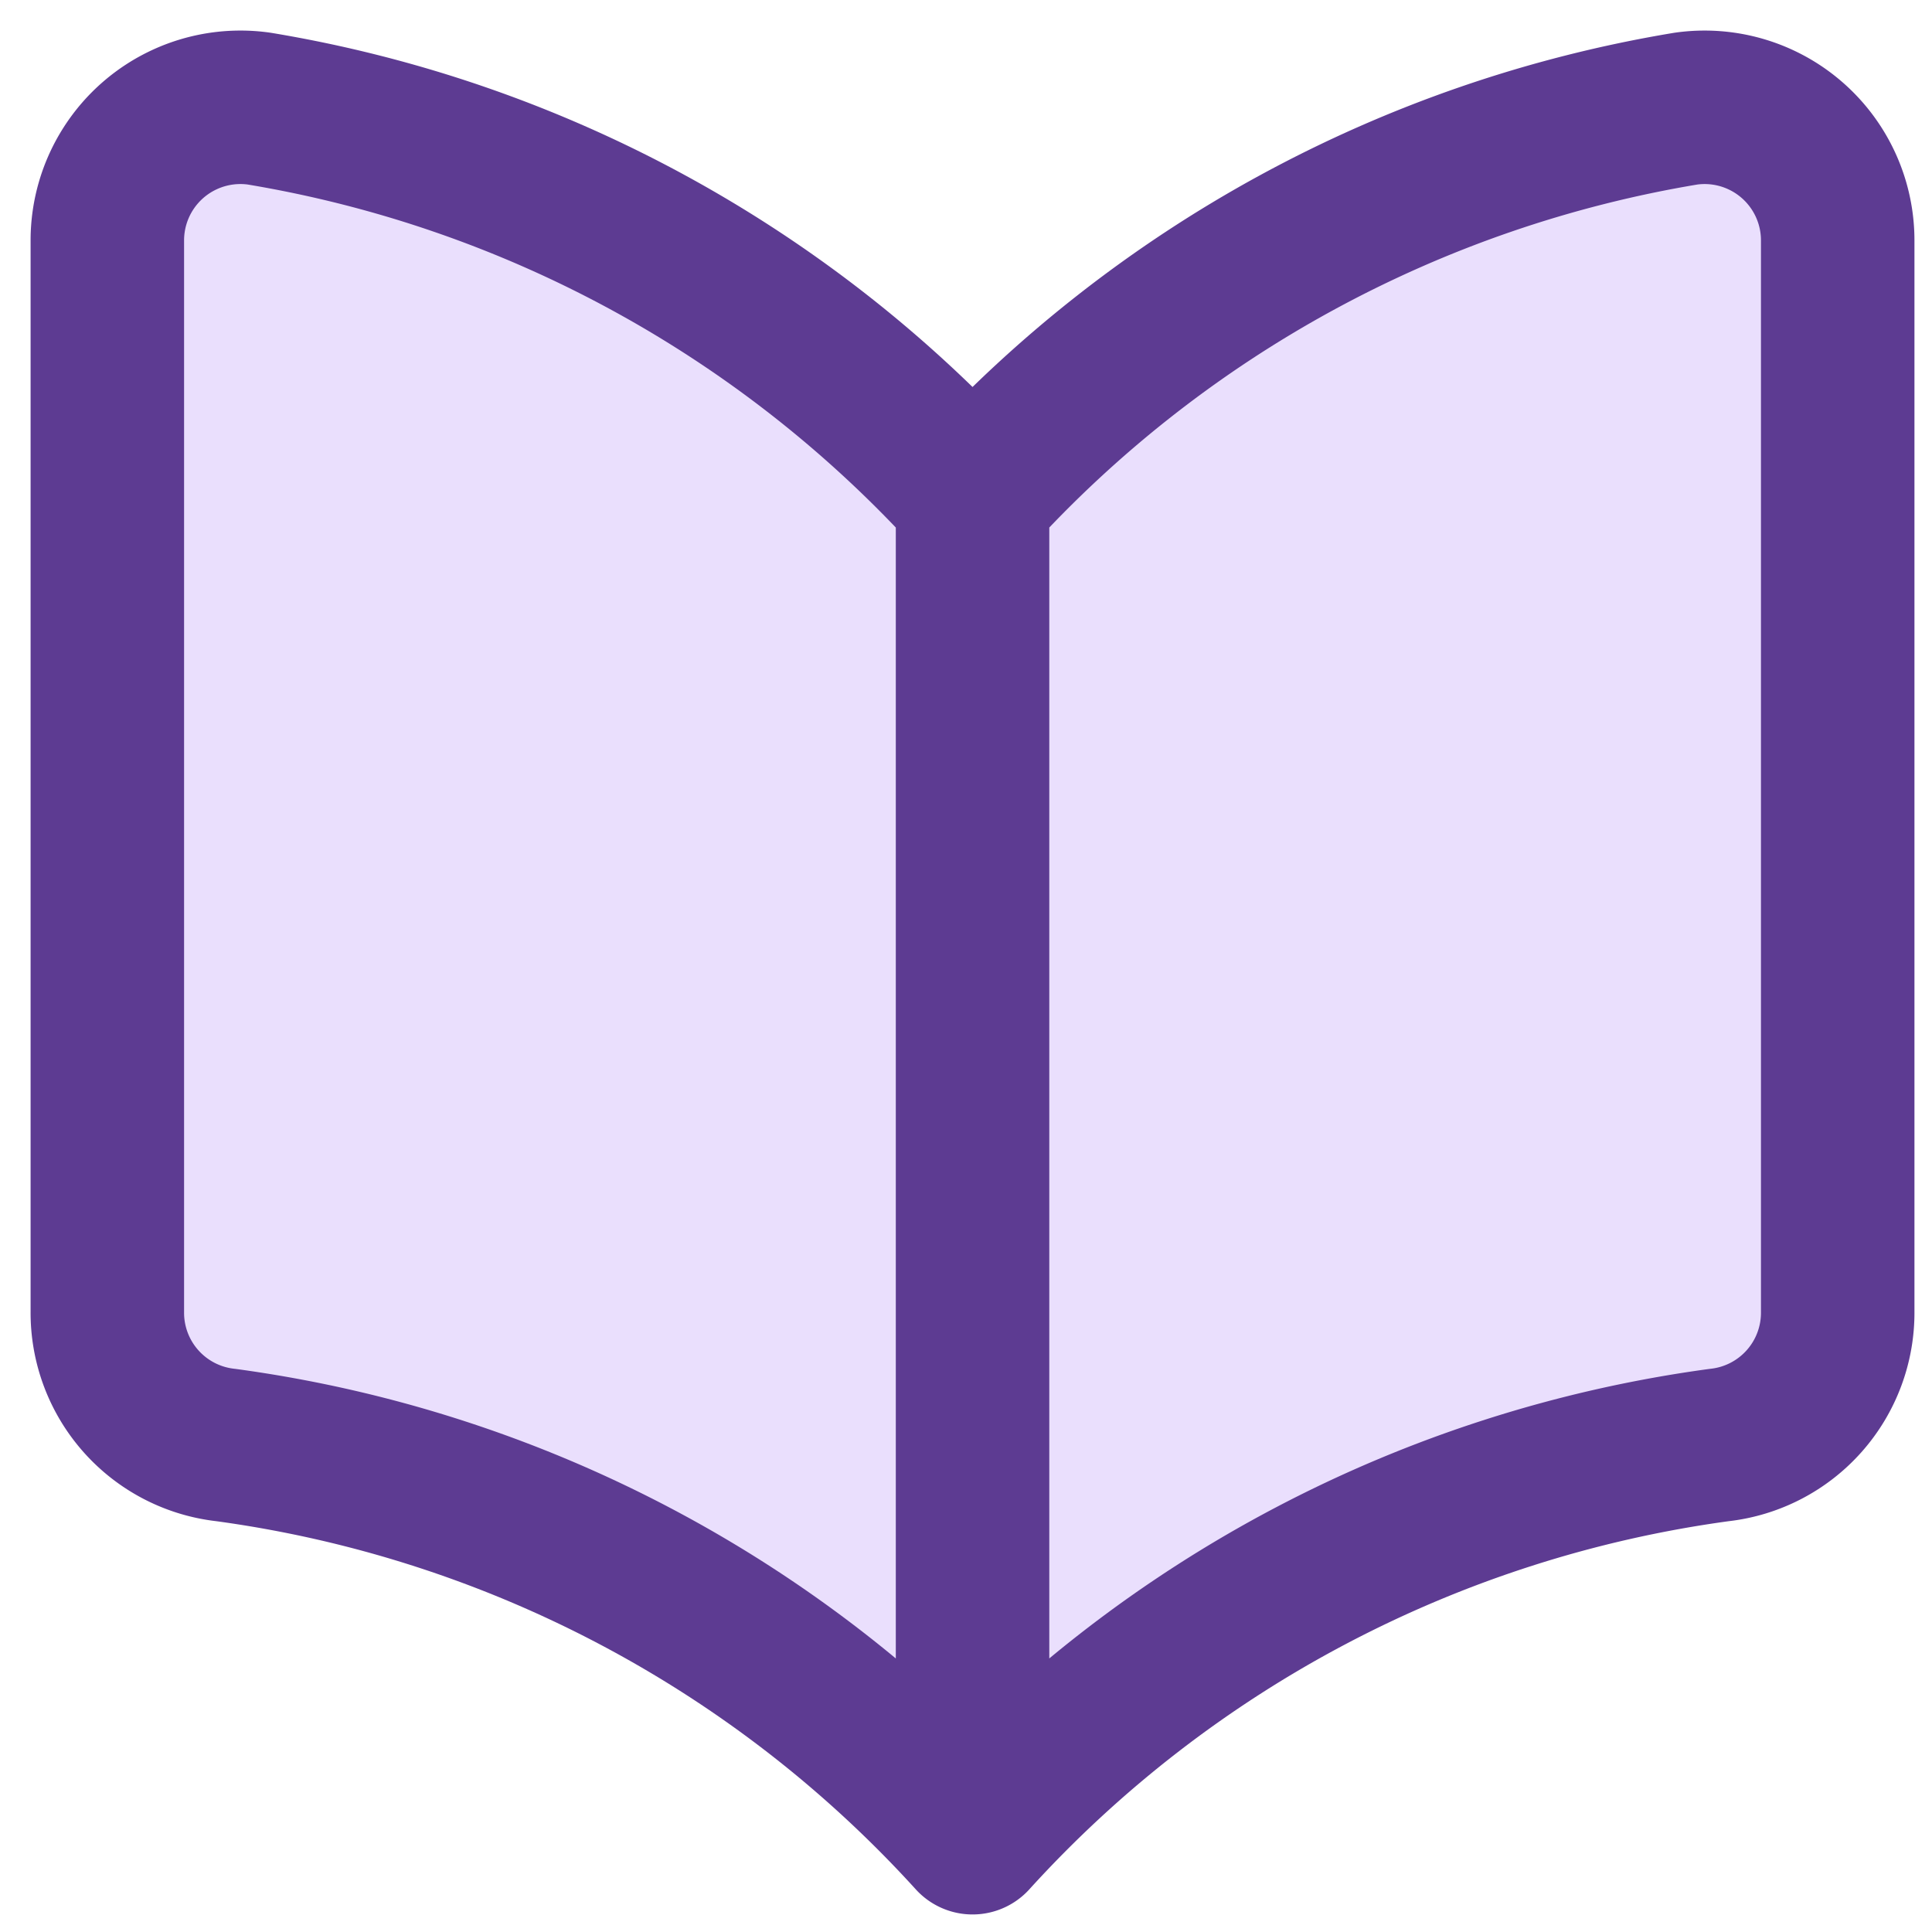
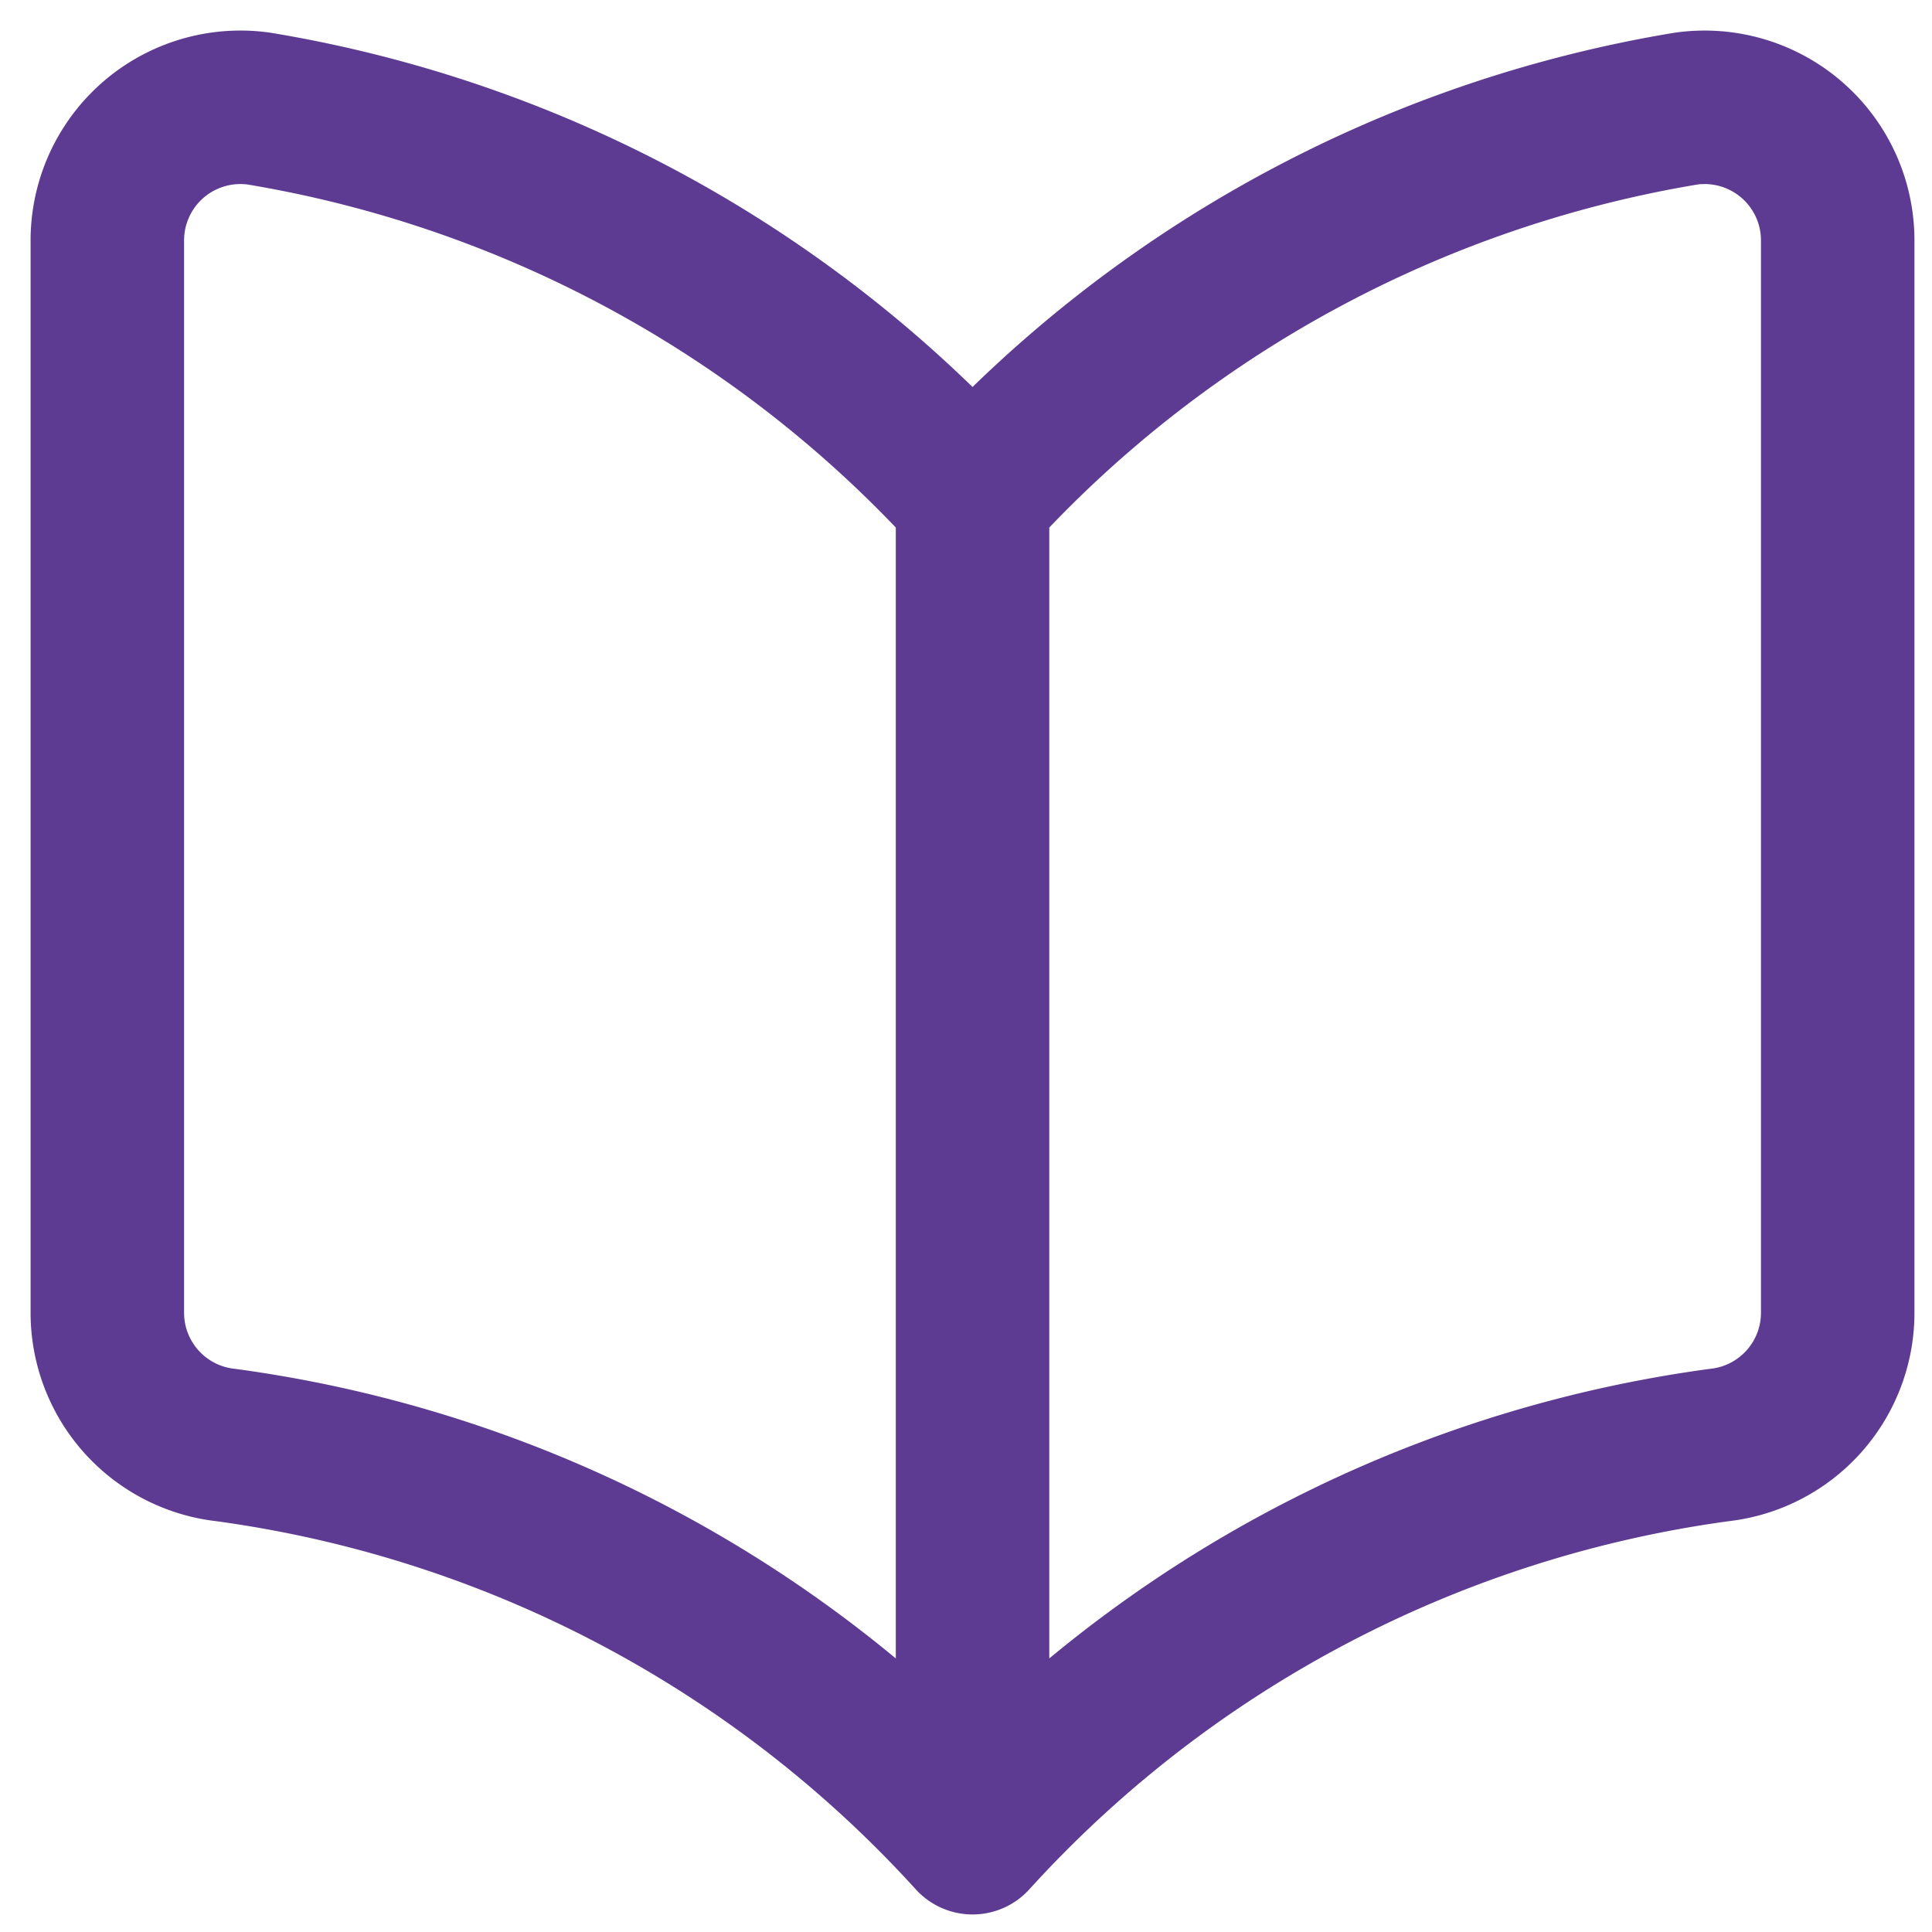
<svg xmlns="http://www.w3.org/2000/svg" width="36" height="36" fill="none">
-   <path d="M4.207 26.926a22.967 22.967 0 0 1 13.915 7.317c3.633-4 8.56-6.59 13.914-7.317a2.48 2.48 0 0 0 2.207-2.48V4.48a2.48 2.48 0 0 0-2.827-2.456 23.066 23.066 0 0 0-13.294 7.243A23.066 23.066 0 0 0 4.828 2.024 2.48 2.48 0 0 0 2 4.48v19.966a2.48 2.48 0 0 0 2.207 2.48z" fill="#EADFFD" />
  <path d="M18.122 34.243c-3.633-4-8.56-6.59-13.915-7.317A2.48 2.48 0 0 1 2 24.446V4.48a2.48 2.48 0 0 1 2.828-2.456c5.12.85 9.803 3.402 13.294 7.243v24.976zM18.122 34.243c3.633-4 8.56-6.59 13.914-7.317a2.48 2.48 0 0 0 2.207-2.48V4.48a2.48 2.48 0 0 0-2.827-2.456 23.066 23.066 0 0 0-13.294 7.243v24.976z" stroke="#5D3B92" stroke-width="2.86" stroke-linecap="round" stroke-linejoin="round" />
</svg>